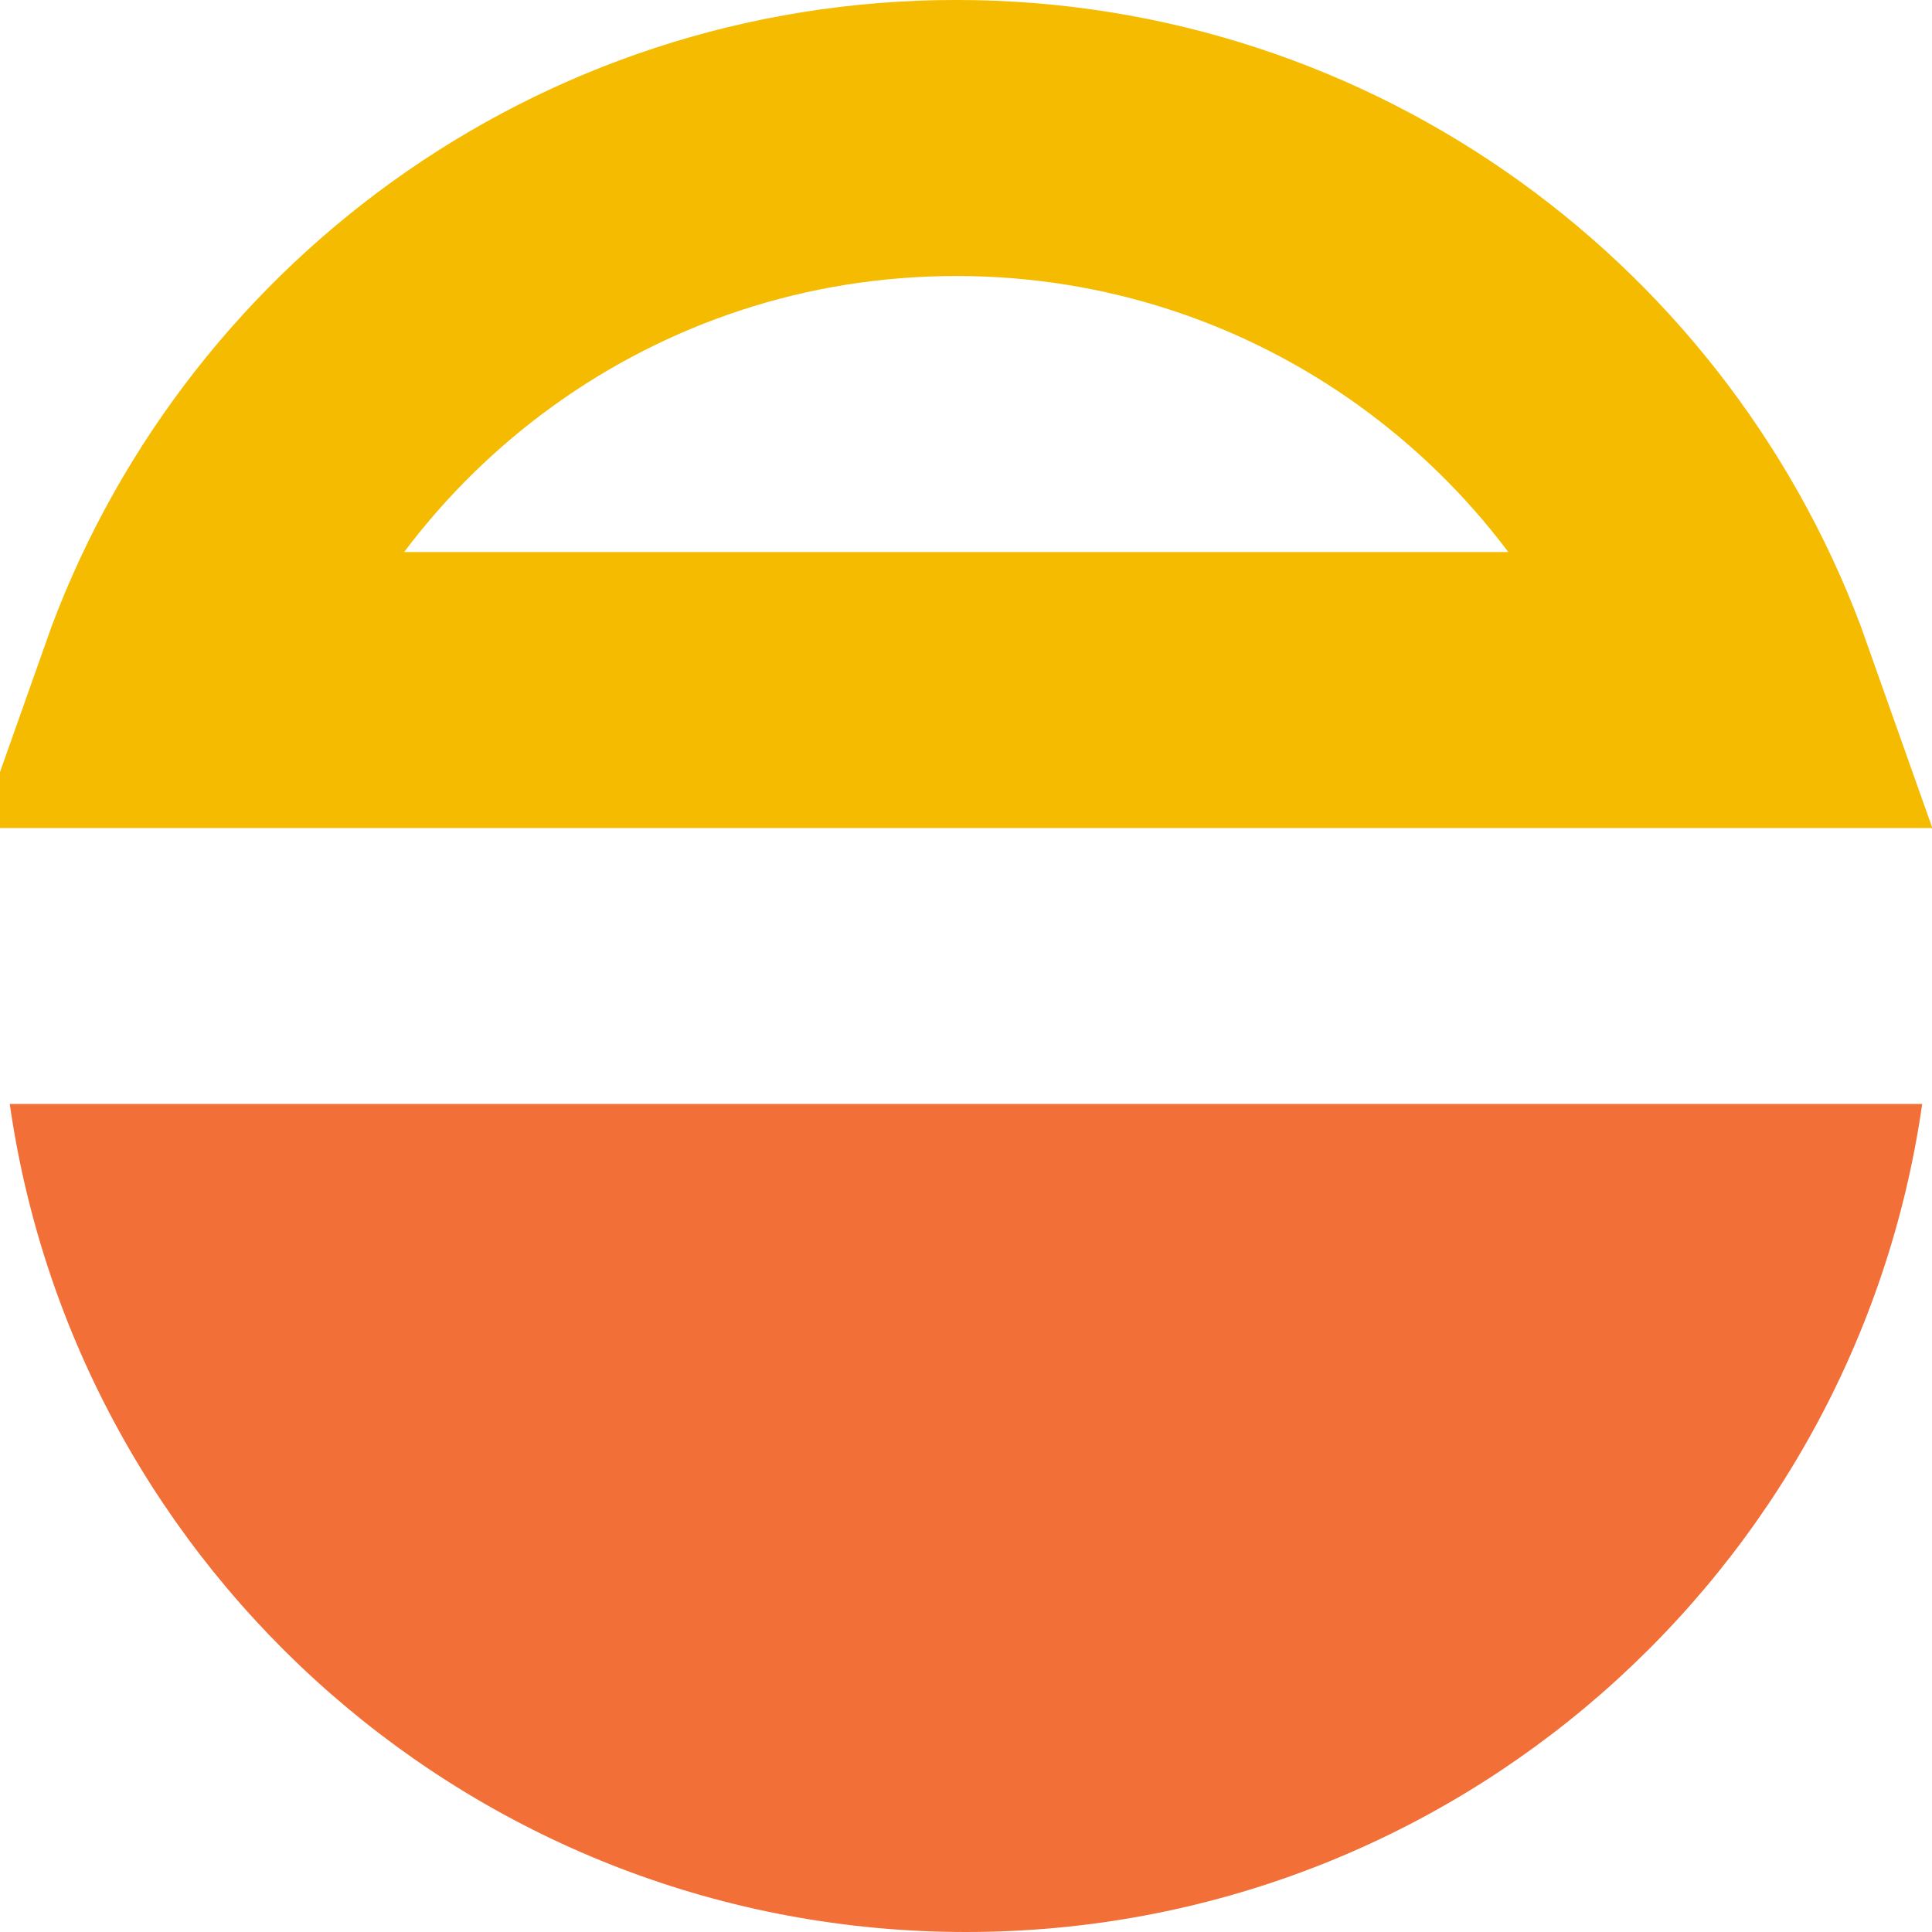
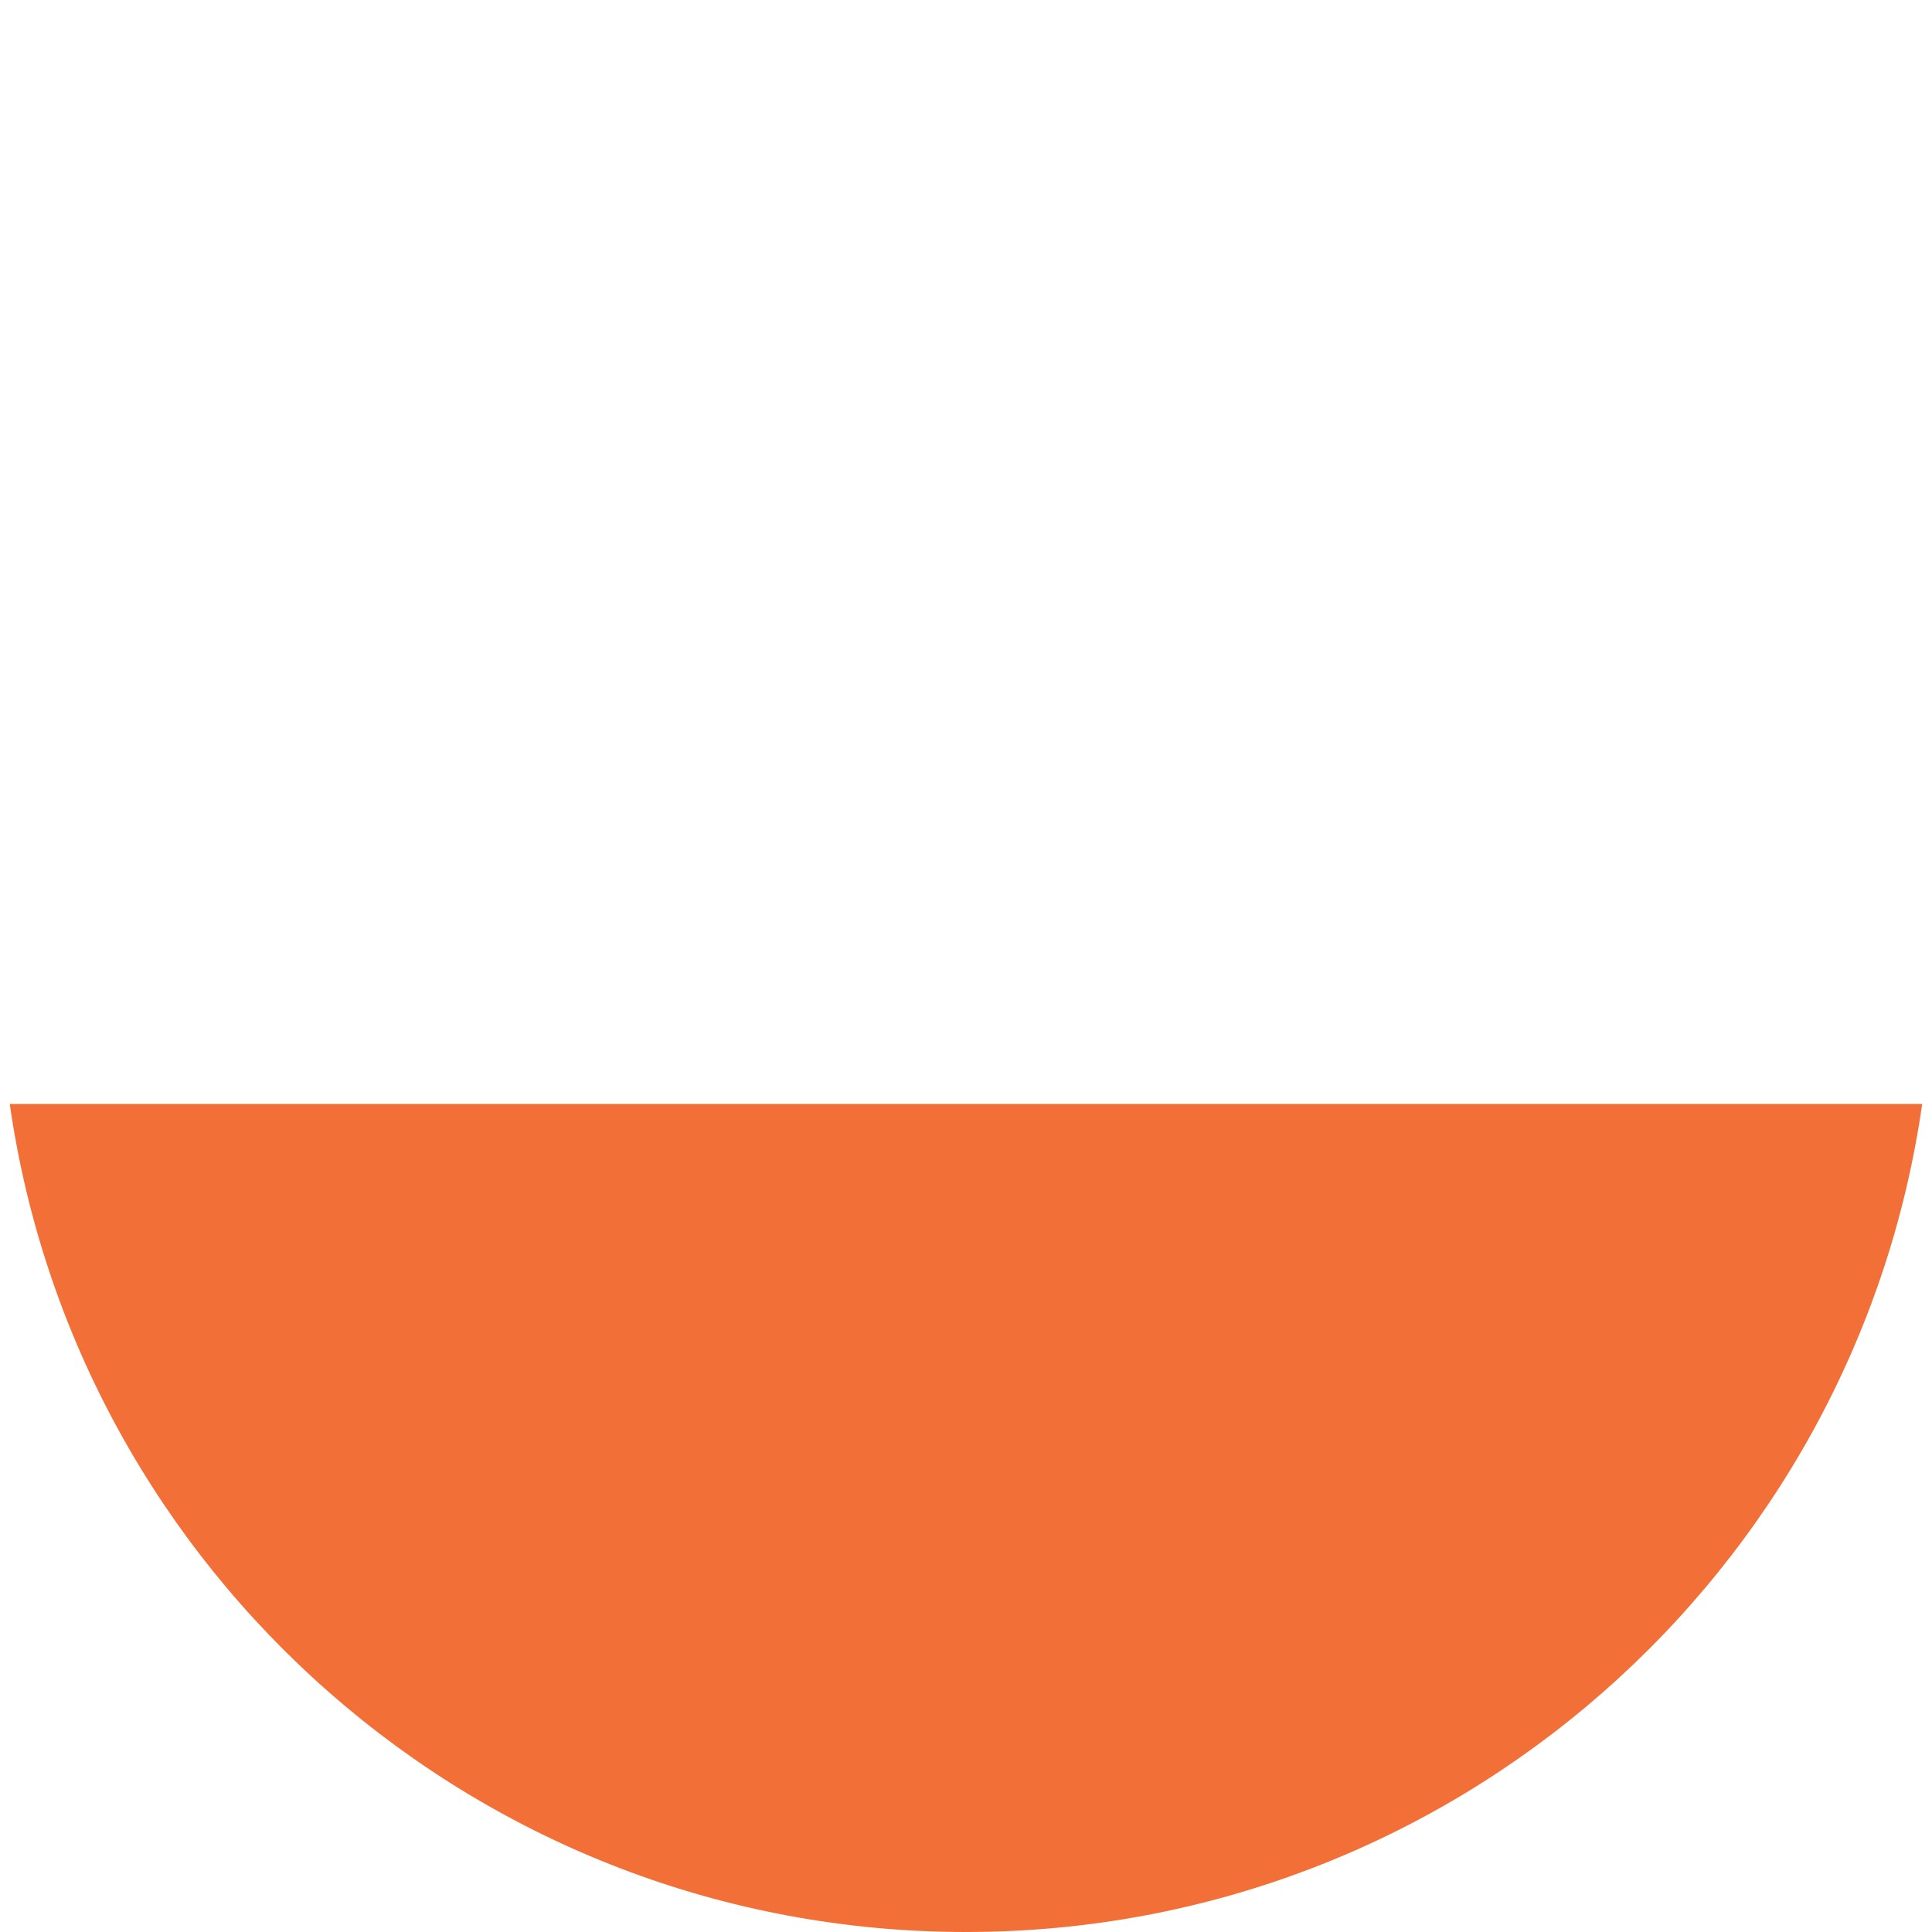
<svg xmlns="http://www.w3.org/2000/svg" width="38" height="38" viewBox="0 0 38 38" fill="none">
  <path fill-rule="evenodd" clip-rule="evenodd" d="M37.807 21.714H0.192C1.509 30.922 9.428 38 19 38C28.572 38 36.49 30.922 37.807 21.714Z" fill="#F26F37" />
-   <path d="M18.808 2.714C25.898 2.714 31.932 7.247 34.168 13.572H3.448C5.683 7.247 11.718 2.714 18.808 2.714Z" stroke="#F5BB00" stroke-width="5.429" />
</svg>